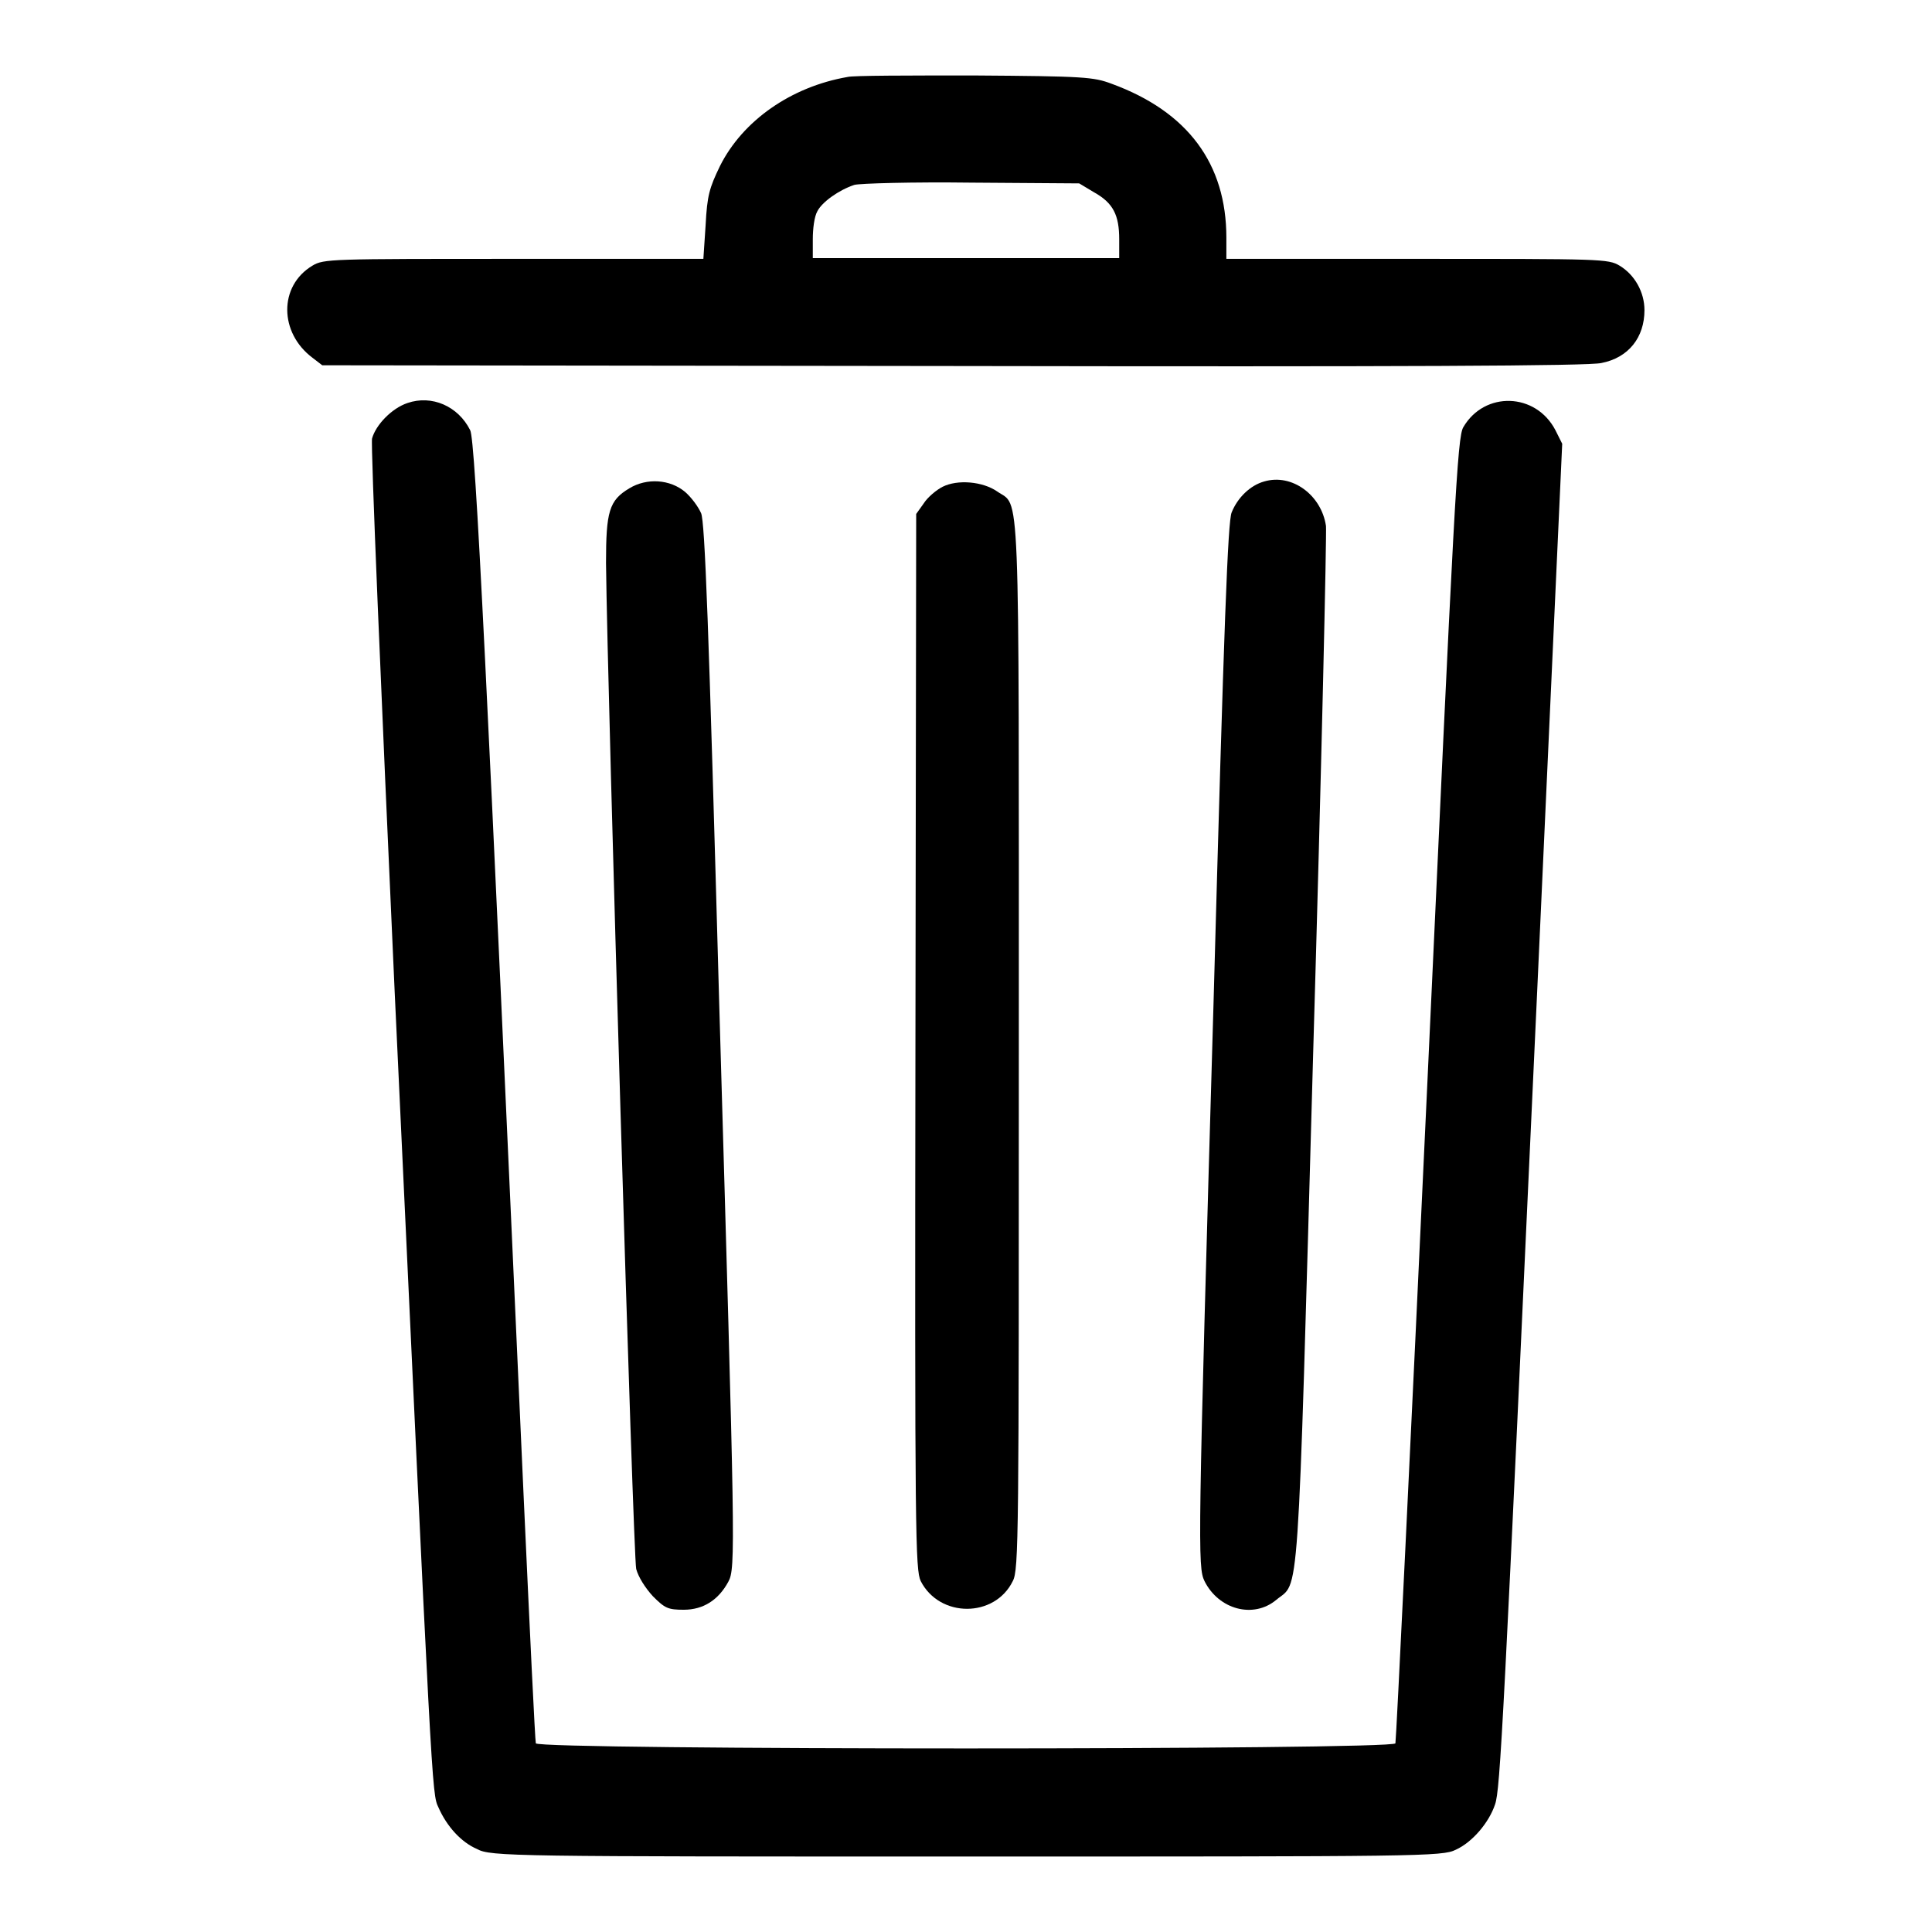
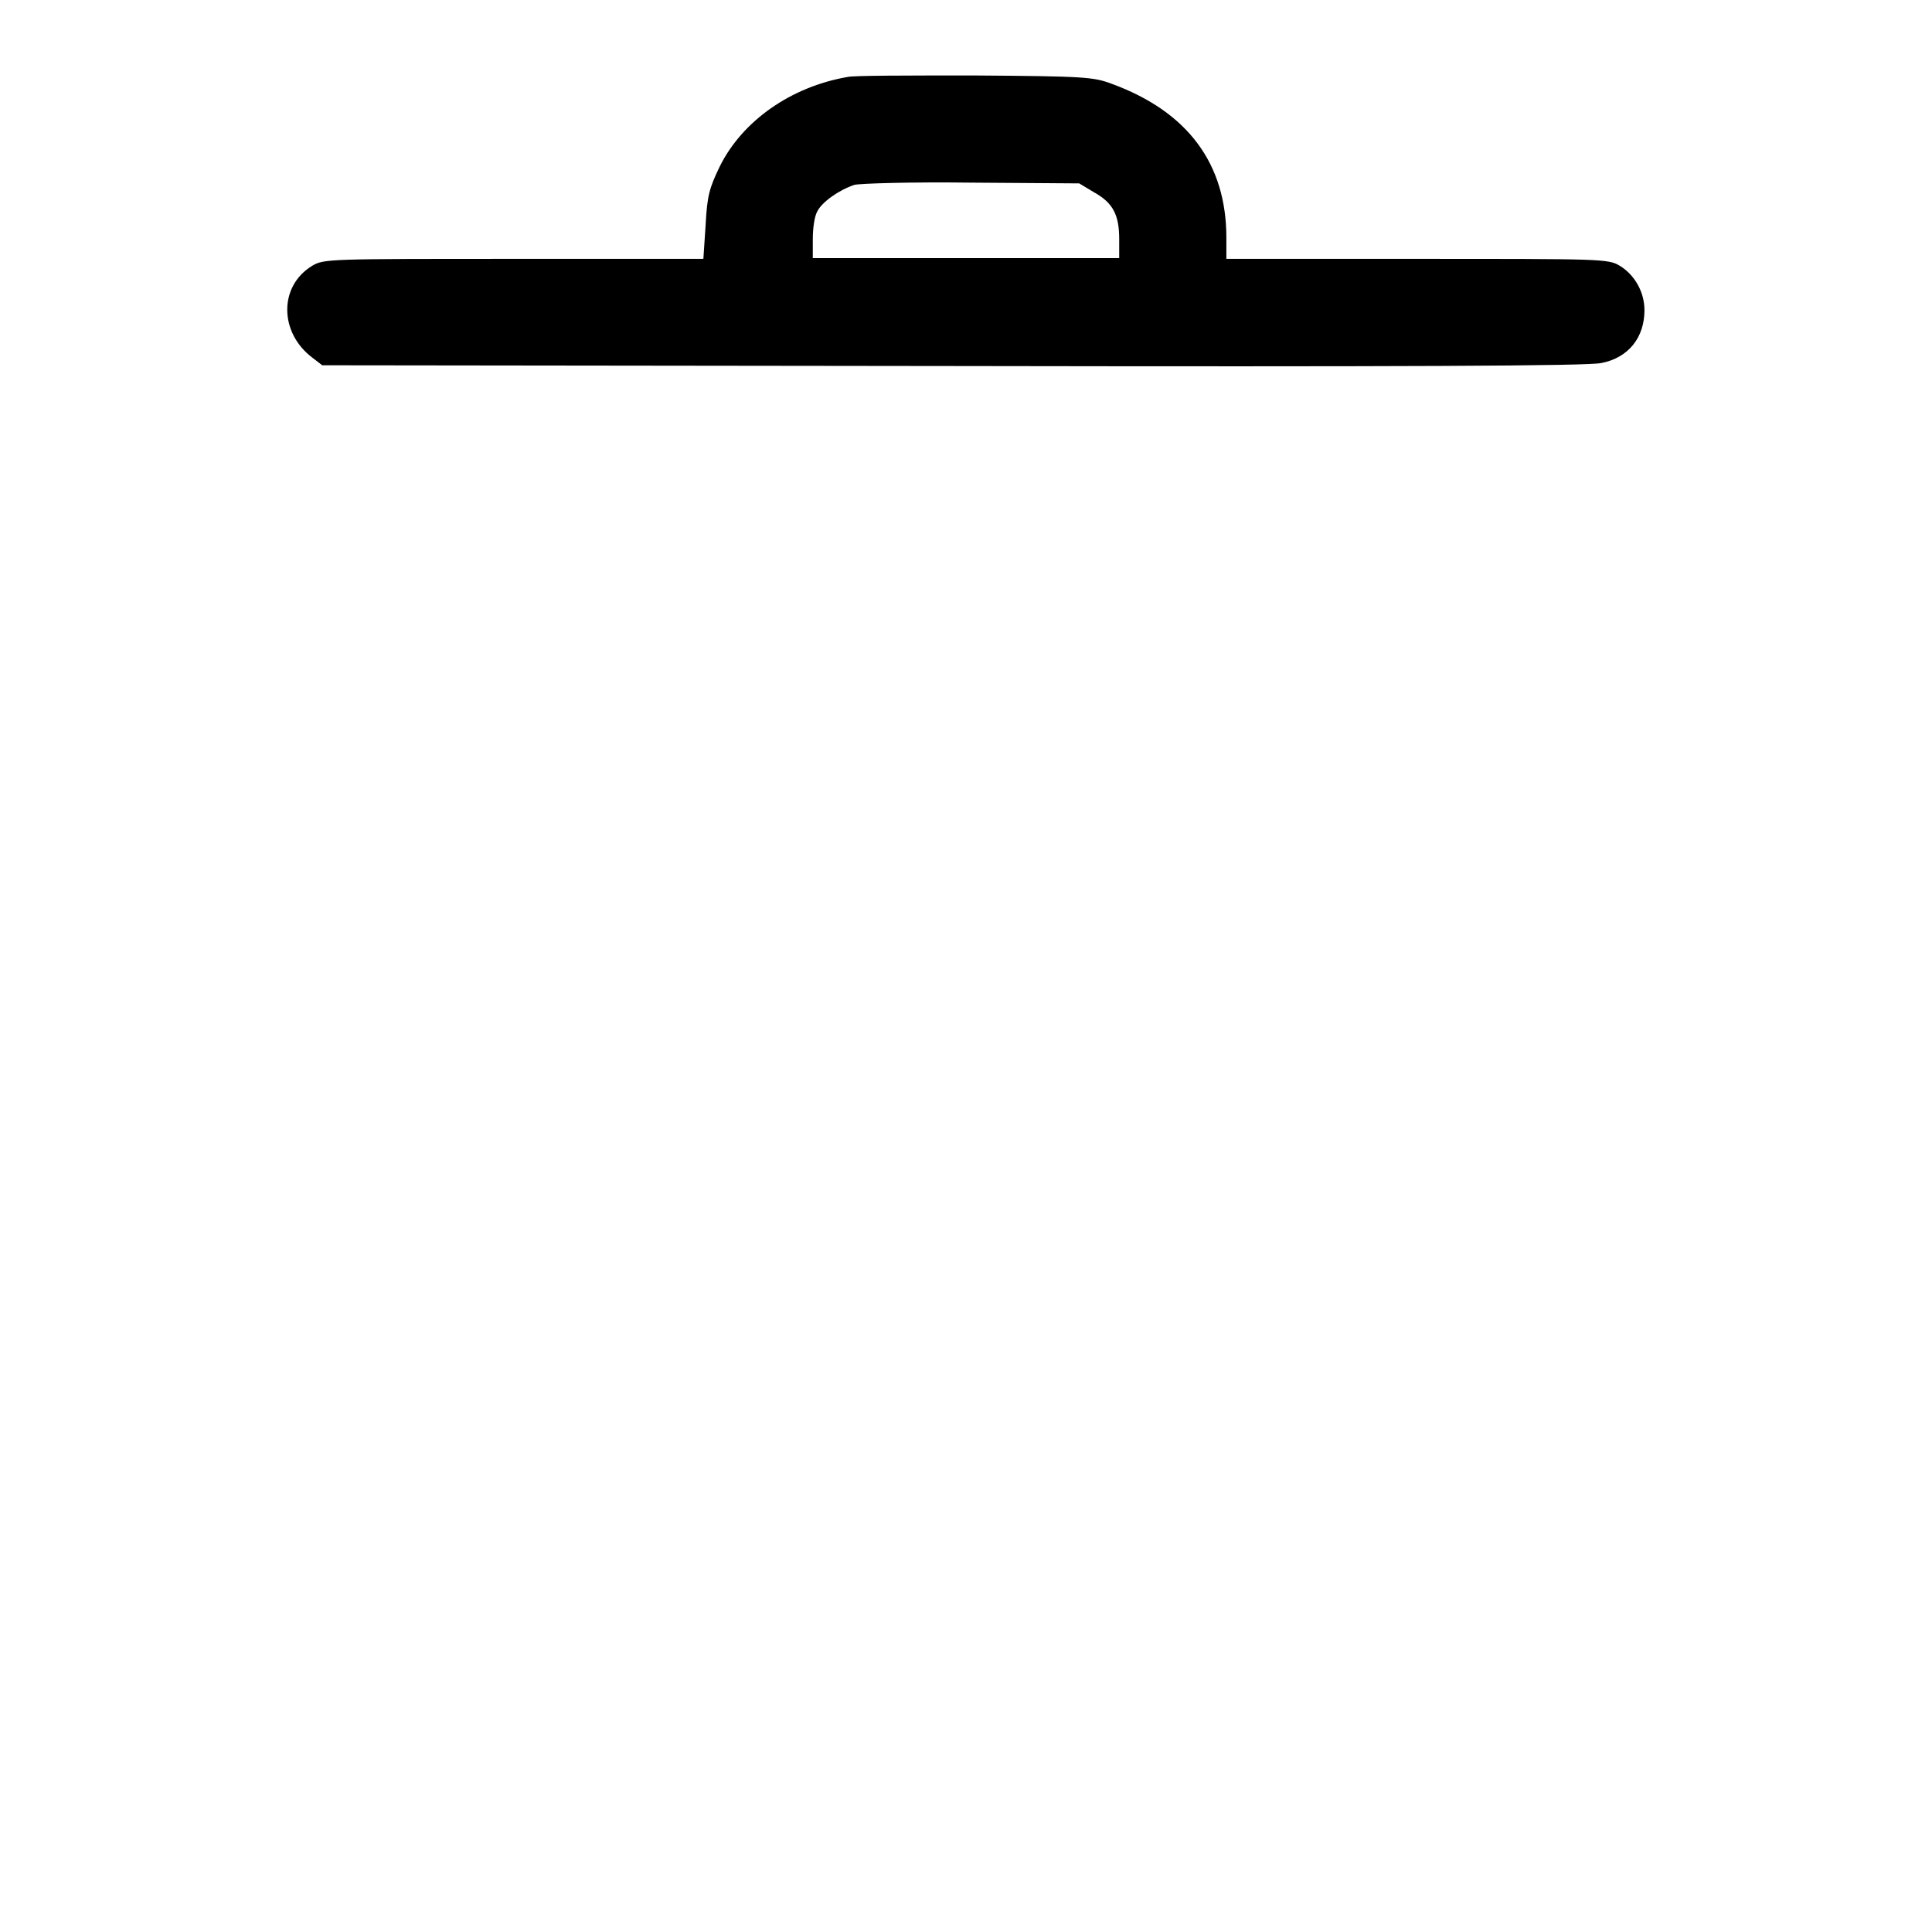
<svg xmlns="http://www.w3.org/2000/svg" version="1.1" x="0px" y="0px" viewBox="0 0 256 256" enable-background="new 0 0 256 256" xml:space="preserve">
  <g>
    <g>
      <g>
        <path fill="#000000" d="M112.3,10.2C104.8,11.5,98.4,16,95.4,22c-1.4,2.9-1.7,3.9-1.9,7.8l-0.3,4.5H68.1c-24.3,0-25.2,0-26.7,0.9c-4.5,2.7-4.4,8.9,0,12.2l1.3,1l83.6,0.1c59.3,0.1,84.3,0,85.9-0.4c3.6-0.7,5.7-3.4,5.7-7c0-2.4-1.3-4.7-3.3-5.9c-1.5-0.9-2.4-0.9-26.8-0.9h-25.3v-2.8c0-9.8-5.1-16.7-15.2-20.4c-2.4-0.9-3.6-1-18.2-1.1C120.5,10,113,10,112.3,10.2z M145,25.5c2.5,1.4,3.3,3,3.3,6.2v2.5H128h-20.3v-2.5c0-1.4,0.2-3,0.6-3.7c0.6-1.2,2.8-2.8,4.9-3.5c0.7-0.2,7.7-0.4,15.5-0.3l14.3,0.1L145,25.5z" />
-         <path fill="#000000" d="M54,53.4c-2.1,0.7-4.2,2.9-4.7,4.7c-0.2,0.7,1.2,33.7,3,73.4c5,106.9,4.9,106.1,5.8,108c1.1,2.5,3,4.6,5.1,5.5C65,246,67.9,246,128,246c60.2,0,63.1,0,64.9-0.9c2.2-1,4.4-3.6,5.2-6c0.7-2,1.1-10.1,5.6-108.1l3.3-72.2l-0.9-1.8c-2.6-5-9.4-5.2-12.2-0.4c-0.8,1.3-1.2,9.5-4.8,87.6c-2.2,47.4-4.1,86.5-4.2,86.8c-0.2,0.9-113.6,0.9-113.9,0c-0.1-0.3-0.8-14.9-1.6-32.4C64.5,89.7,63,58.2,62.3,57C60.7,53.8,57.2,52.3,54,53.4z" />
-         <path fill="#000000" d="M167.5,63.8c-1.8,0.5-3.5,2.1-4.3,4.1c-0.5,1.2-1,14-2.4,65c-2.1,72.4-2.1,74.7-1.2,76.6c1.9,3.8,6.5,5,9.5,2.5c3.1-2.6,2.8,2.6,4.9-72.4c1.1-37.5,1.8-69,1.7-69.9C175.1,65.6,171.2,62.7,167.5,63.8z" />
-         <path fill="#000000" d="M83.4,64.7c-2.7,1.6-3.1,3.1-3.1,9.9c0.2,18.1,3.6,131.7,4,133.3c0.3,1.1,1.2,2.5,2.2,3.6c1.6,1.6,2,1.8,4.1,1.8c2.6,0,4.6-1.3,5.9-3.7c1-1.8,0.9-4.3-1.2-76.6c-1.4-50.6-1.9-63.8-2.4-65c-0.4-0.9-1.3-2.1-2.1-2.8C88.8,63.5,85.7,63.3,83.4,64.7z" />
-         <path fill="#000000" d="M124.9,64.5c-0.8,0.4-2,1.4-2.5,2.2l-1,1.4l-0.1,69.9c-0.1,65.8,0,70,0.7,71.5c2.5,4.9,9.8,4.9,12.2,0c0.8-1.5,0.8-5.9,0.8-70.9c0-76.7,0.2-71.3-2.9-73.5C130.2,63.8,126.9,63.5,124.9,64.5z" />
      </g>
    </g>
  </g>
</svg>